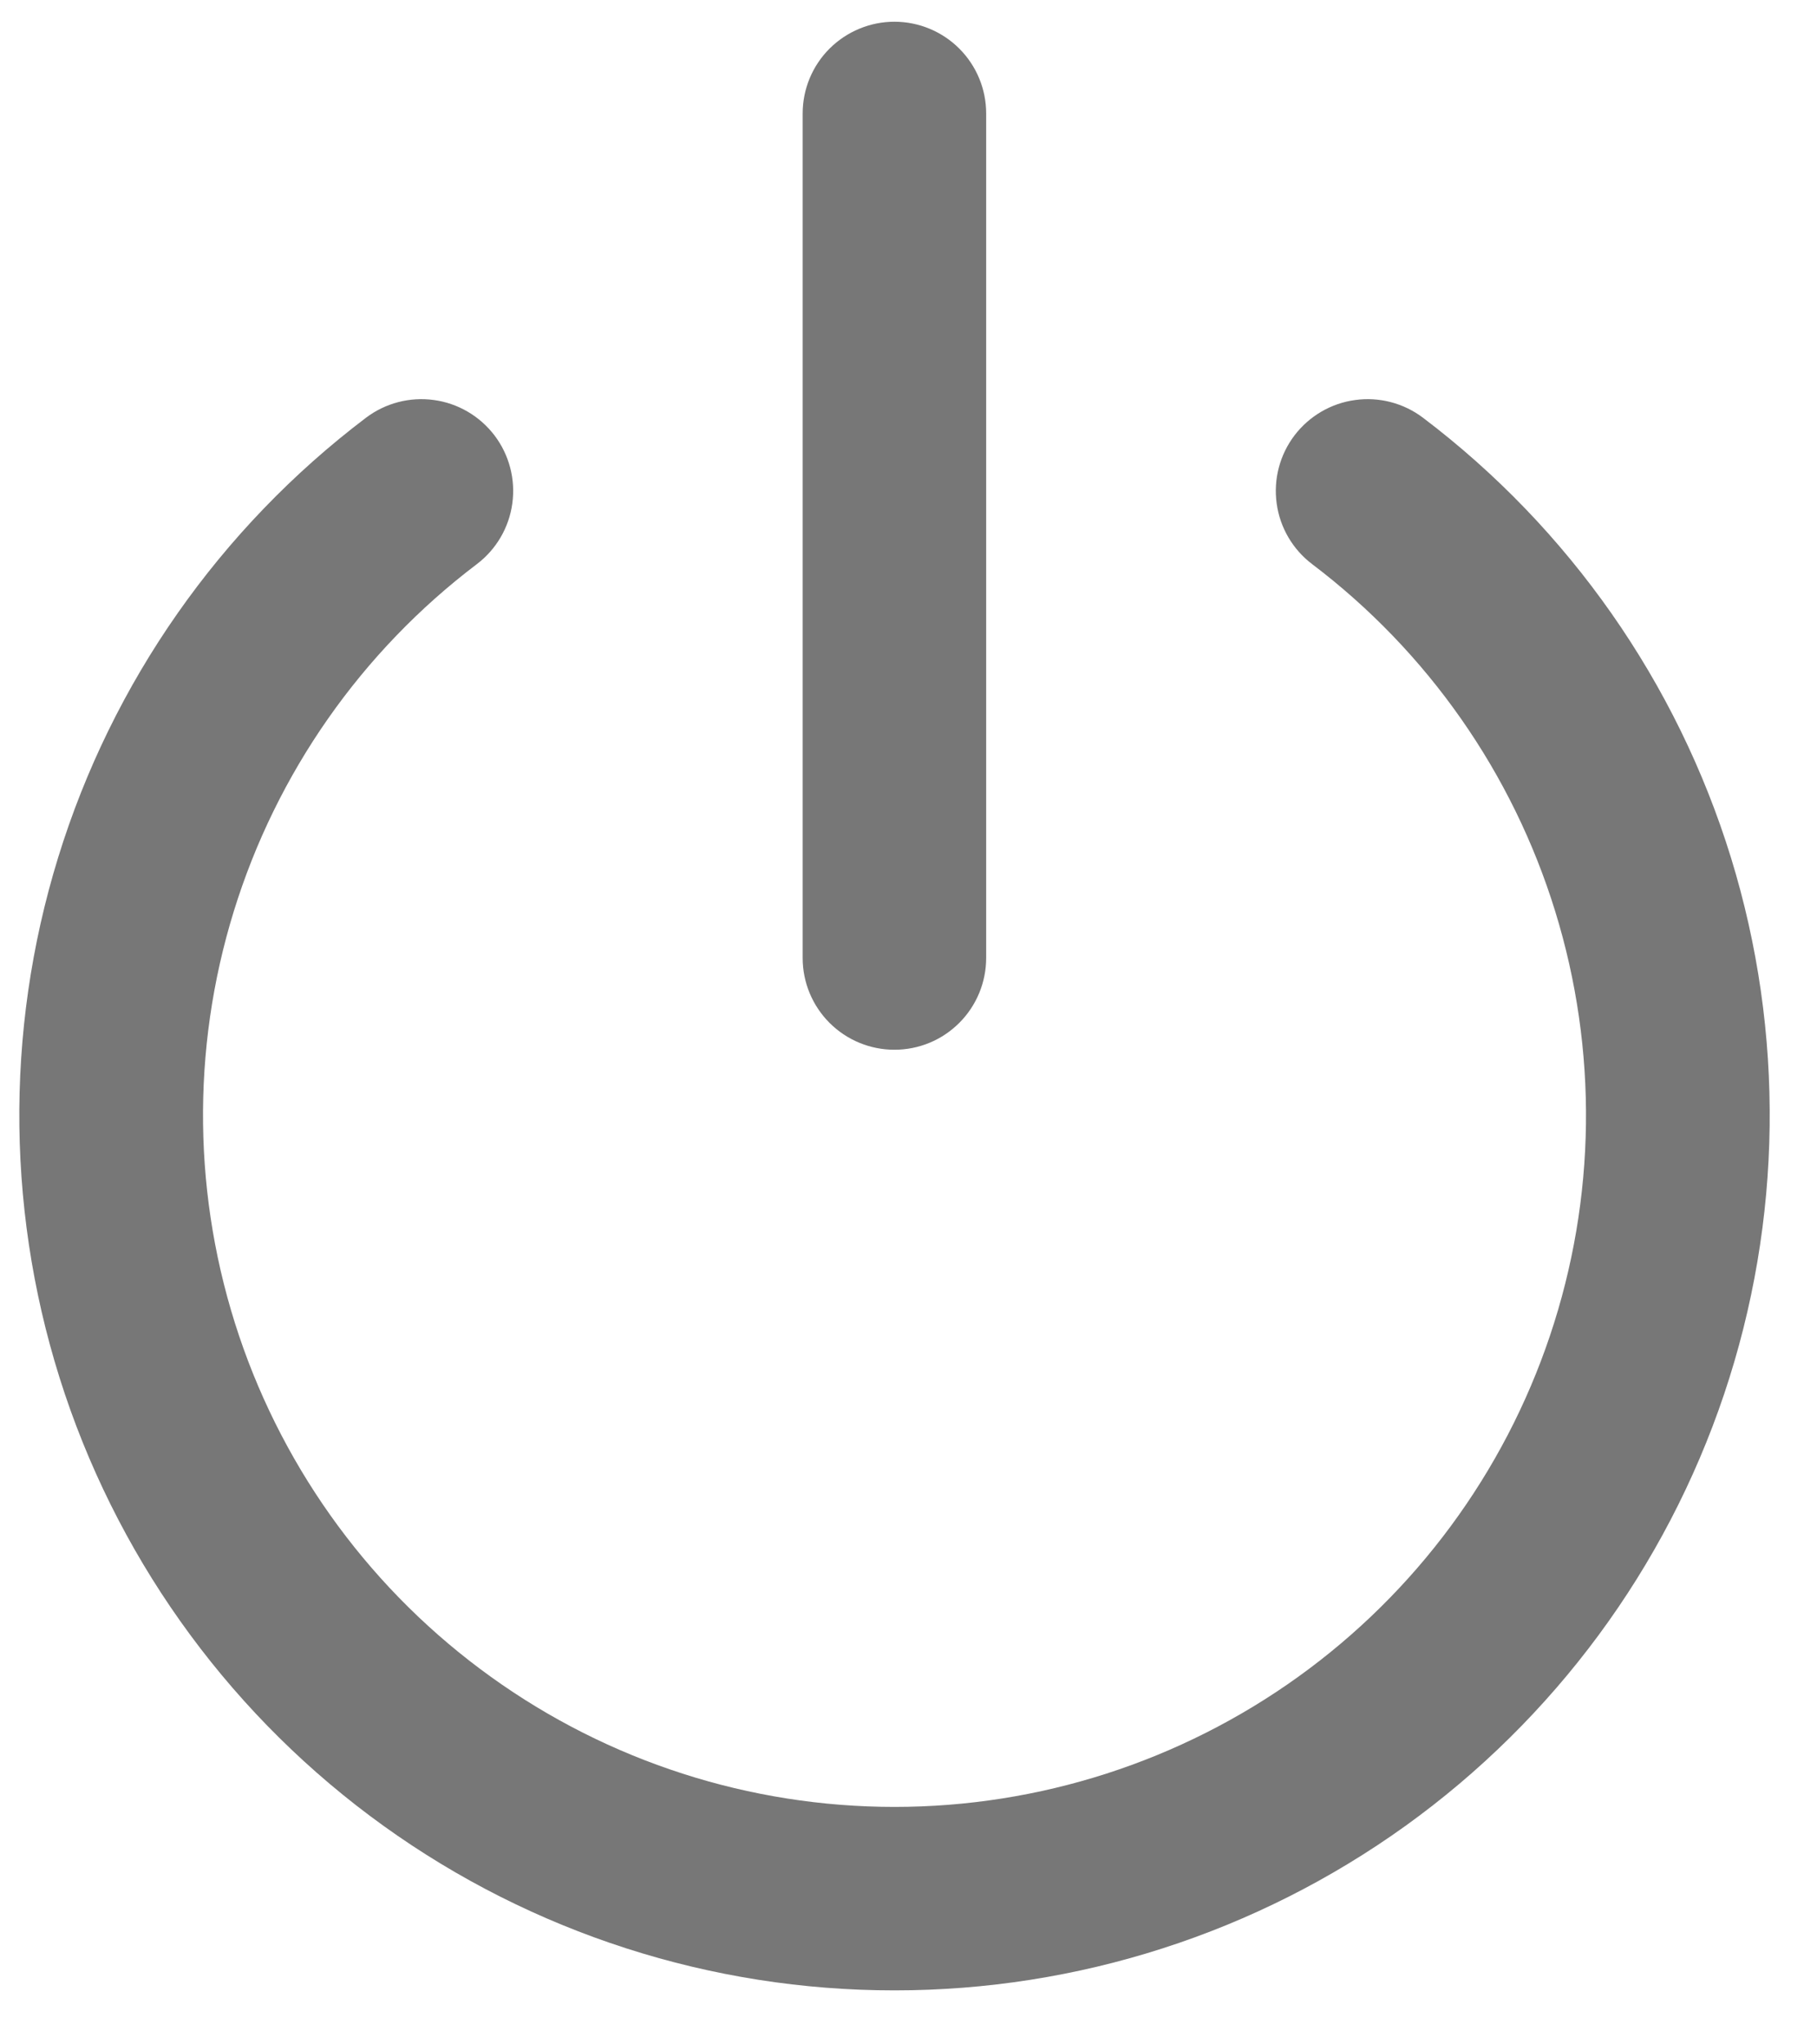
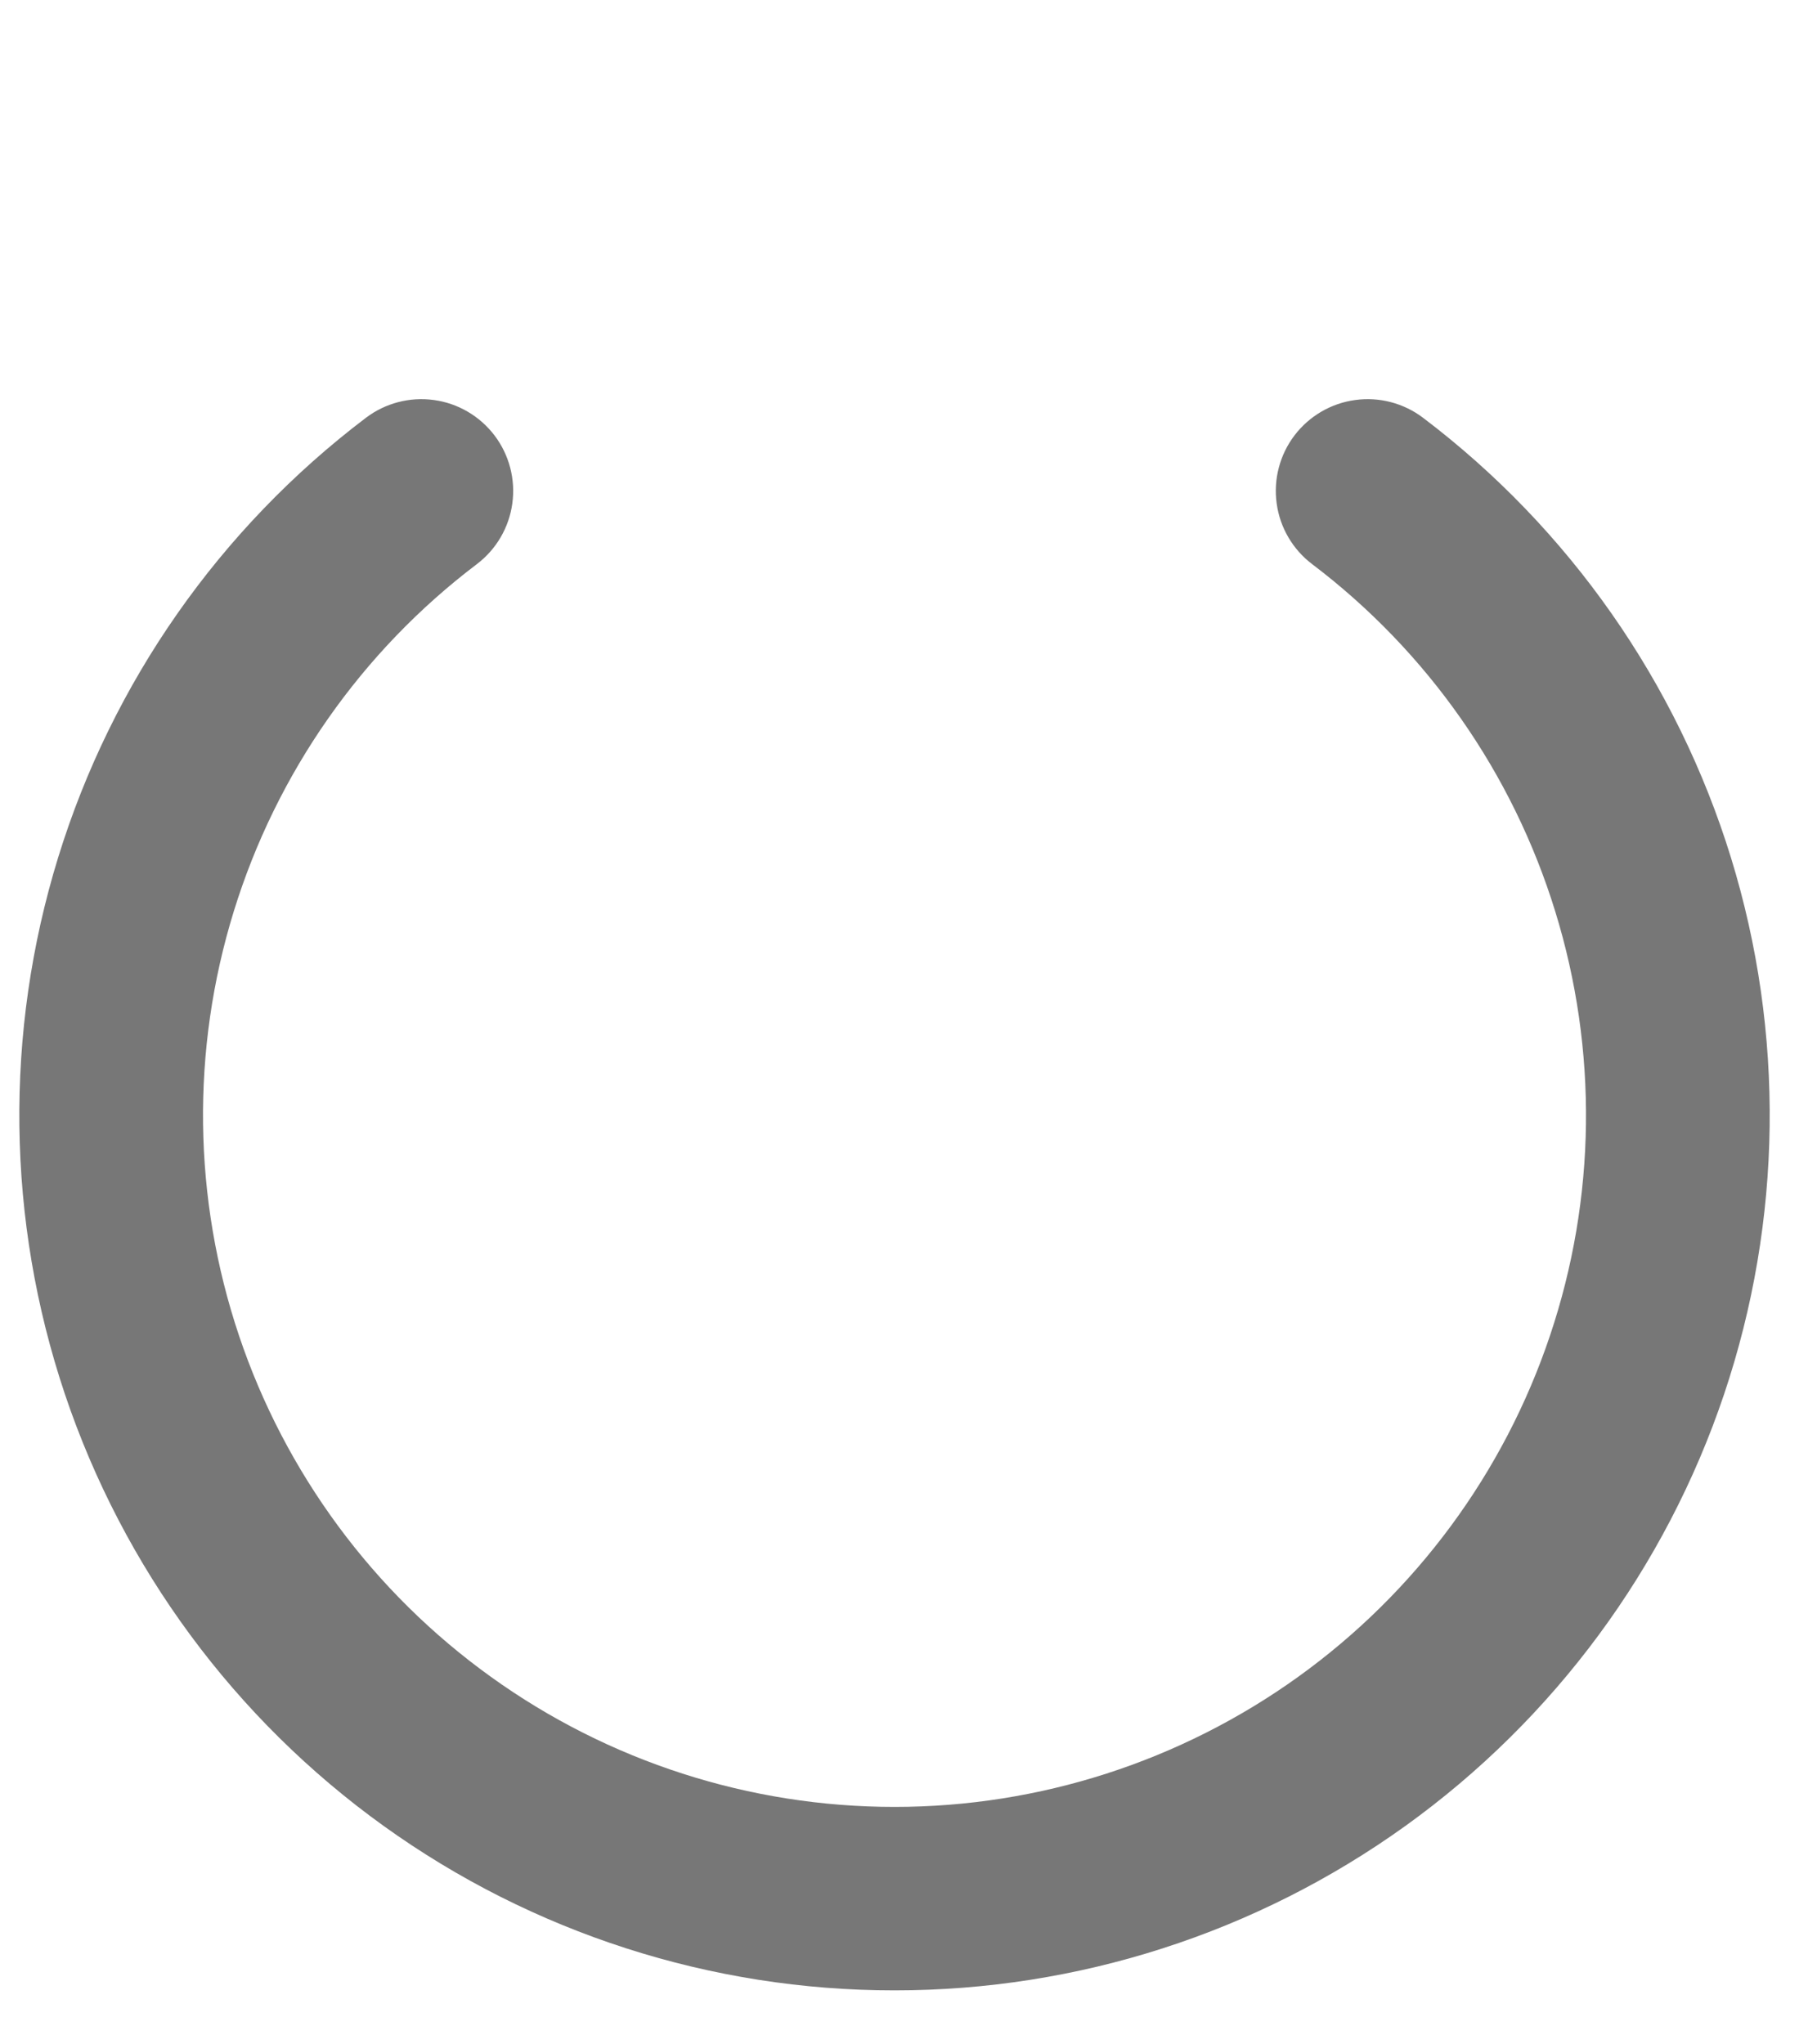
<svg xmlns="http://www.w3.org/2000/svg" fill="none" viewBox="0 0 24 27" height="27" width="24">
  <path fill="#777777" d="M11.814 26.287C9.393 26.288 7.033 25.528 5.067 24.115C3.101 22.702 1.629 20.707 0.857 18.412C0.086 16.117 0.055 13.638 0.768 11.325C1.481 9.011 2.903 6.98 4.833 5.518C5.089 5.324 5.412 5.239 5.731 5.283C6.049 5.326 6.337 5.495 6.532 5.751C6.726 6.007 6.811 6.33 6.767 6.649C6.724 6.967 6.555 7.256 6.299 7.45C4.774 8.605 3.651 10.21 3.087 12.039C2.523 13.867 2.548 15.826 3.157 17.64C3.767 19.453 4.93 21.03 6.484 22.146C8.037 23.263 9.902 23.864 11.815 23.864C13.728 23.864 15.593 23.263 17.147 22.146C18.7 21.03 19.864 19.453 20.473 17.64C21.083 15.826 21.107 13.867 20.543 12.039C19.98 10.21 18.856 8.605 17.331 7.45C17.075 7.256 16.906 6.967 16.863 6.649C16.819 6.33 16.904 6.007 17.098 5.751C17.293 5.495 17.581 5.326 17.9 5.283C18.218 5.239 18.541 5.324 18.797 5.518C20.727 6.98 22.149 9.012 22.863 11.325C23.576 13.639 23.544 16.119 22.773 18.413C22.001 20.708 20.528 22.703 18.562 24.116C16.595 25.529 14.235 26.288 11.814 26.287Z" />
-   <path fill="#777777" d="M11.814 13.864C11.493 13.864 11.185 13.737 10.957 13.509C10.73 13.282 10.602 12.974 10.602 12.653V1.499C10.602 1.177 10.73 0.869 10.957 0.642C11.185 0.415 11.493 0.287 11.814 0.287C12.136 0.287 12.444 0.415 12.671 0.642C12.898 0.869 13.026 1.177 13.026 1.499V12.65C13.026 12.809 12.995 12.967 12.934 13.115C12.873 13.262 12.784 13.396 12.672 13.508C12.559 13.621 12.426 13.711 12.278 13.772C12.131 13.833 11.973 13.864 11.814 13.864Z" />
</svg>